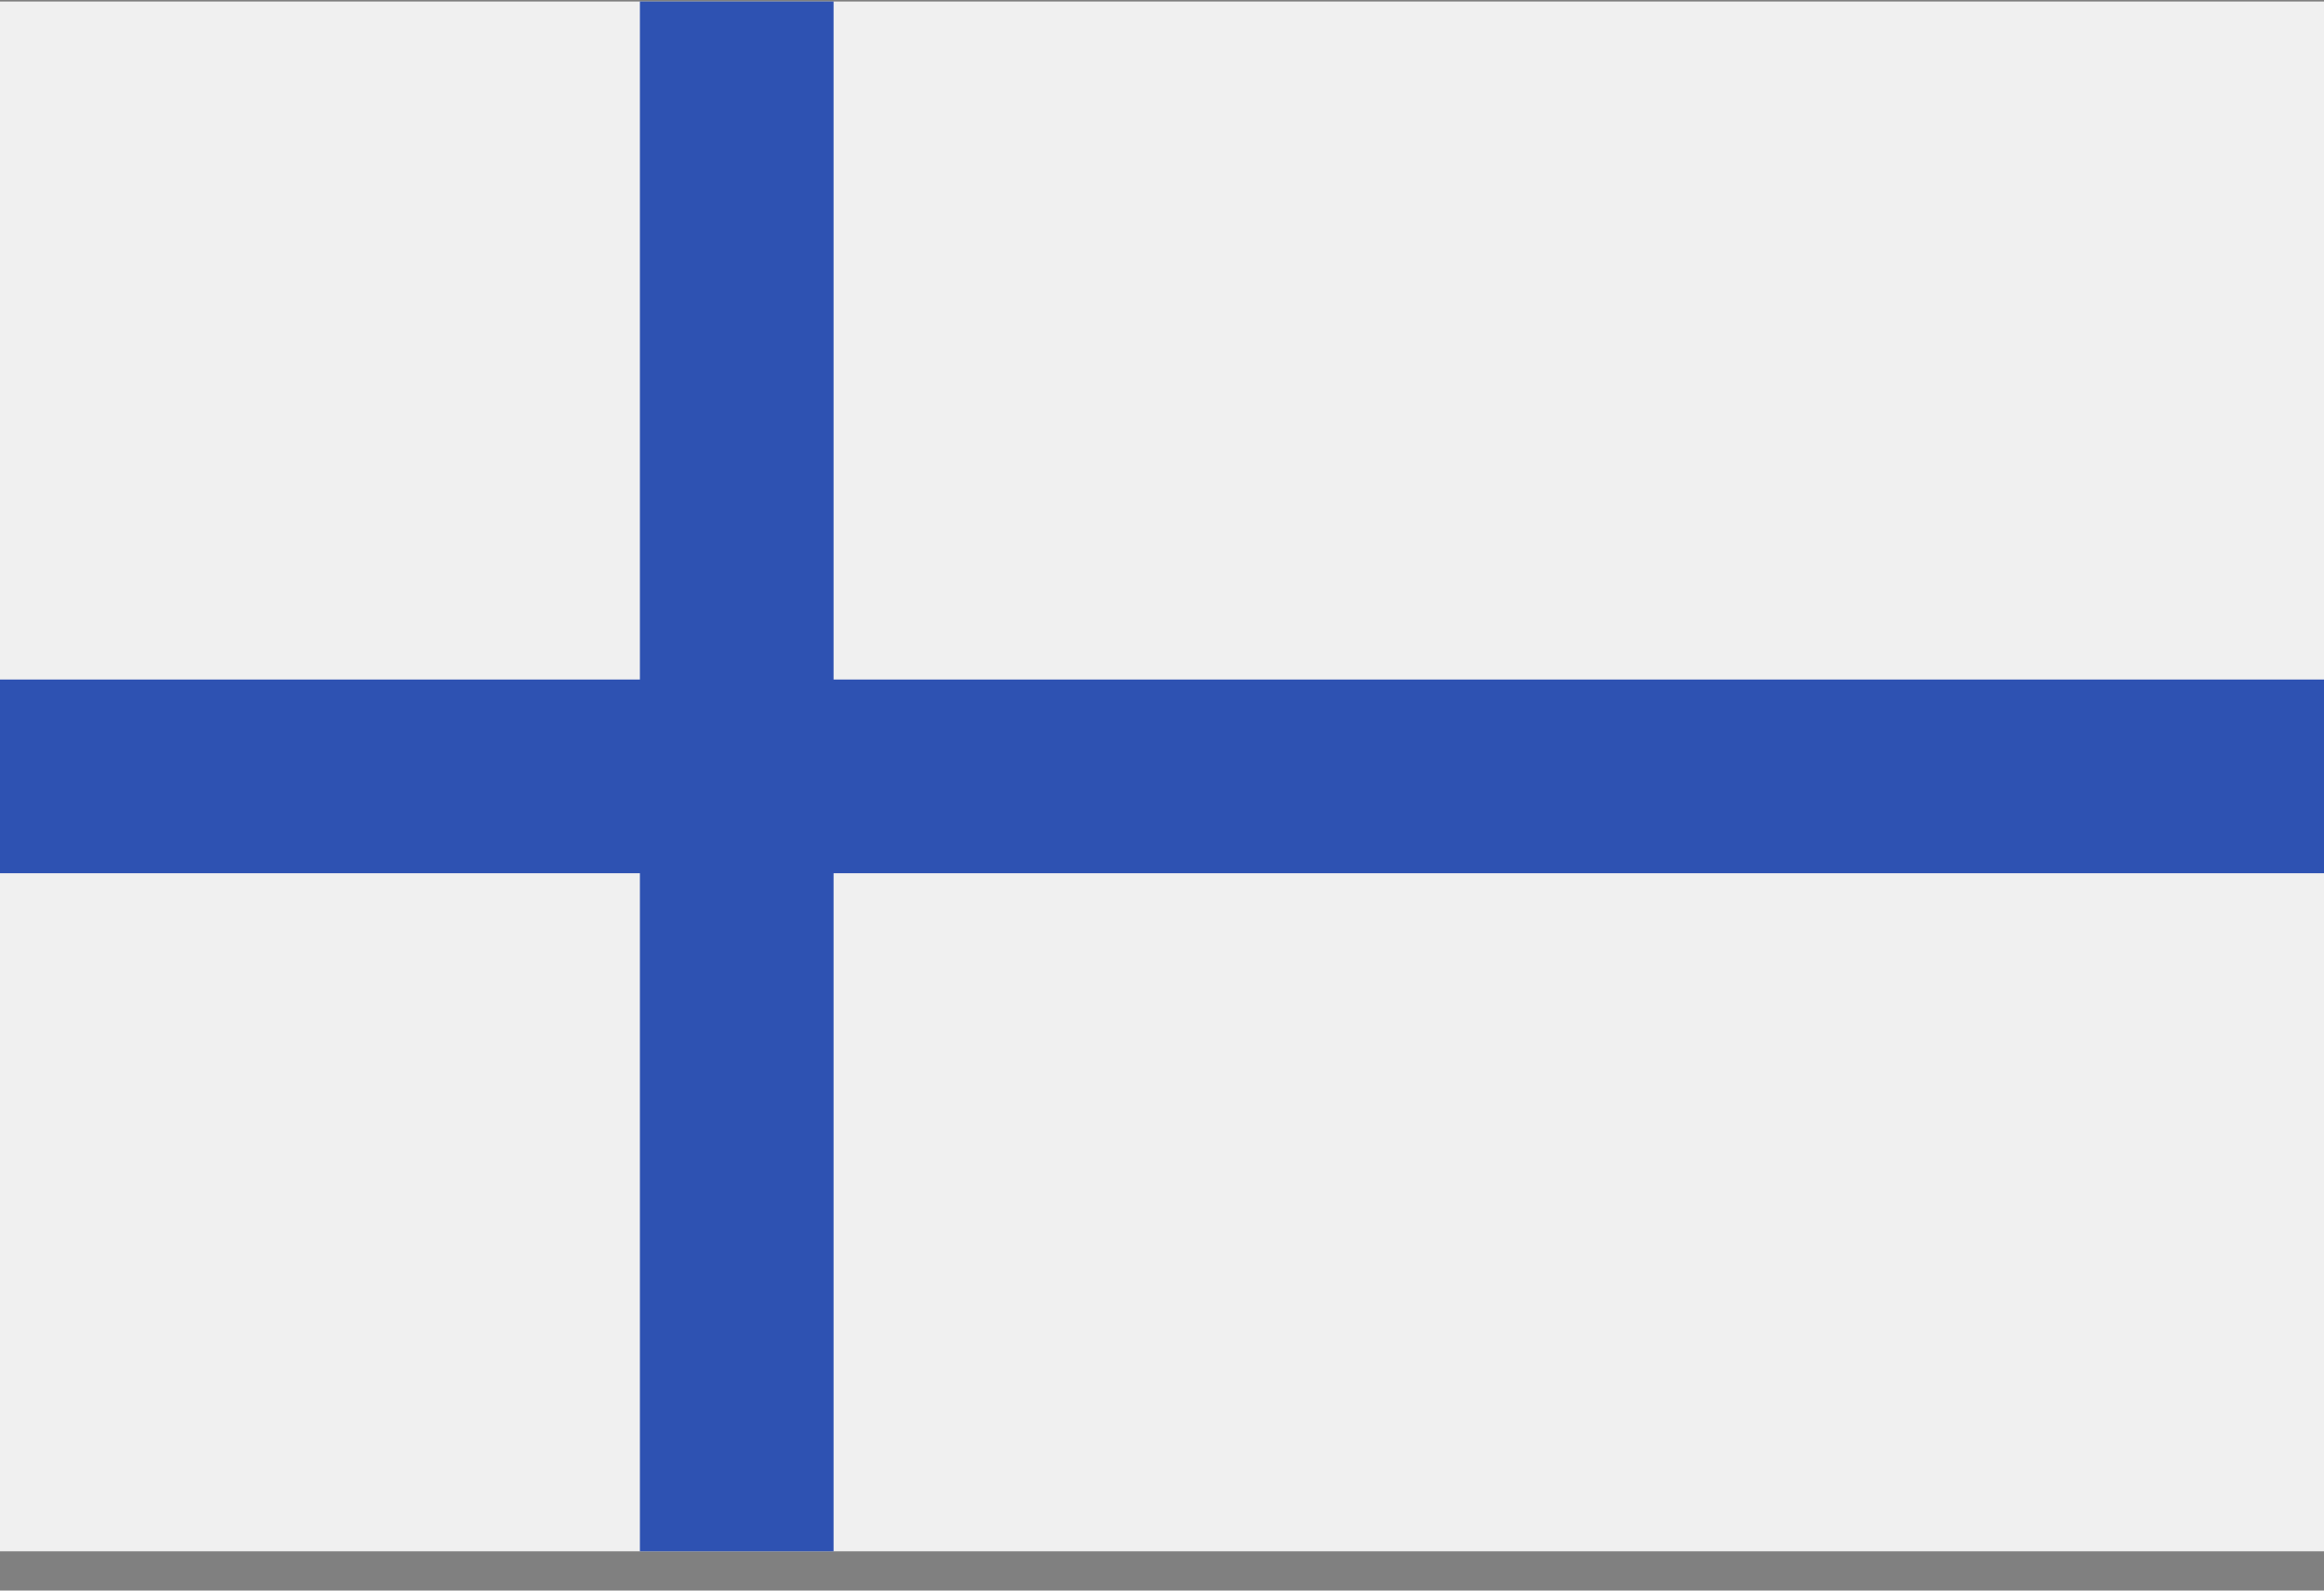
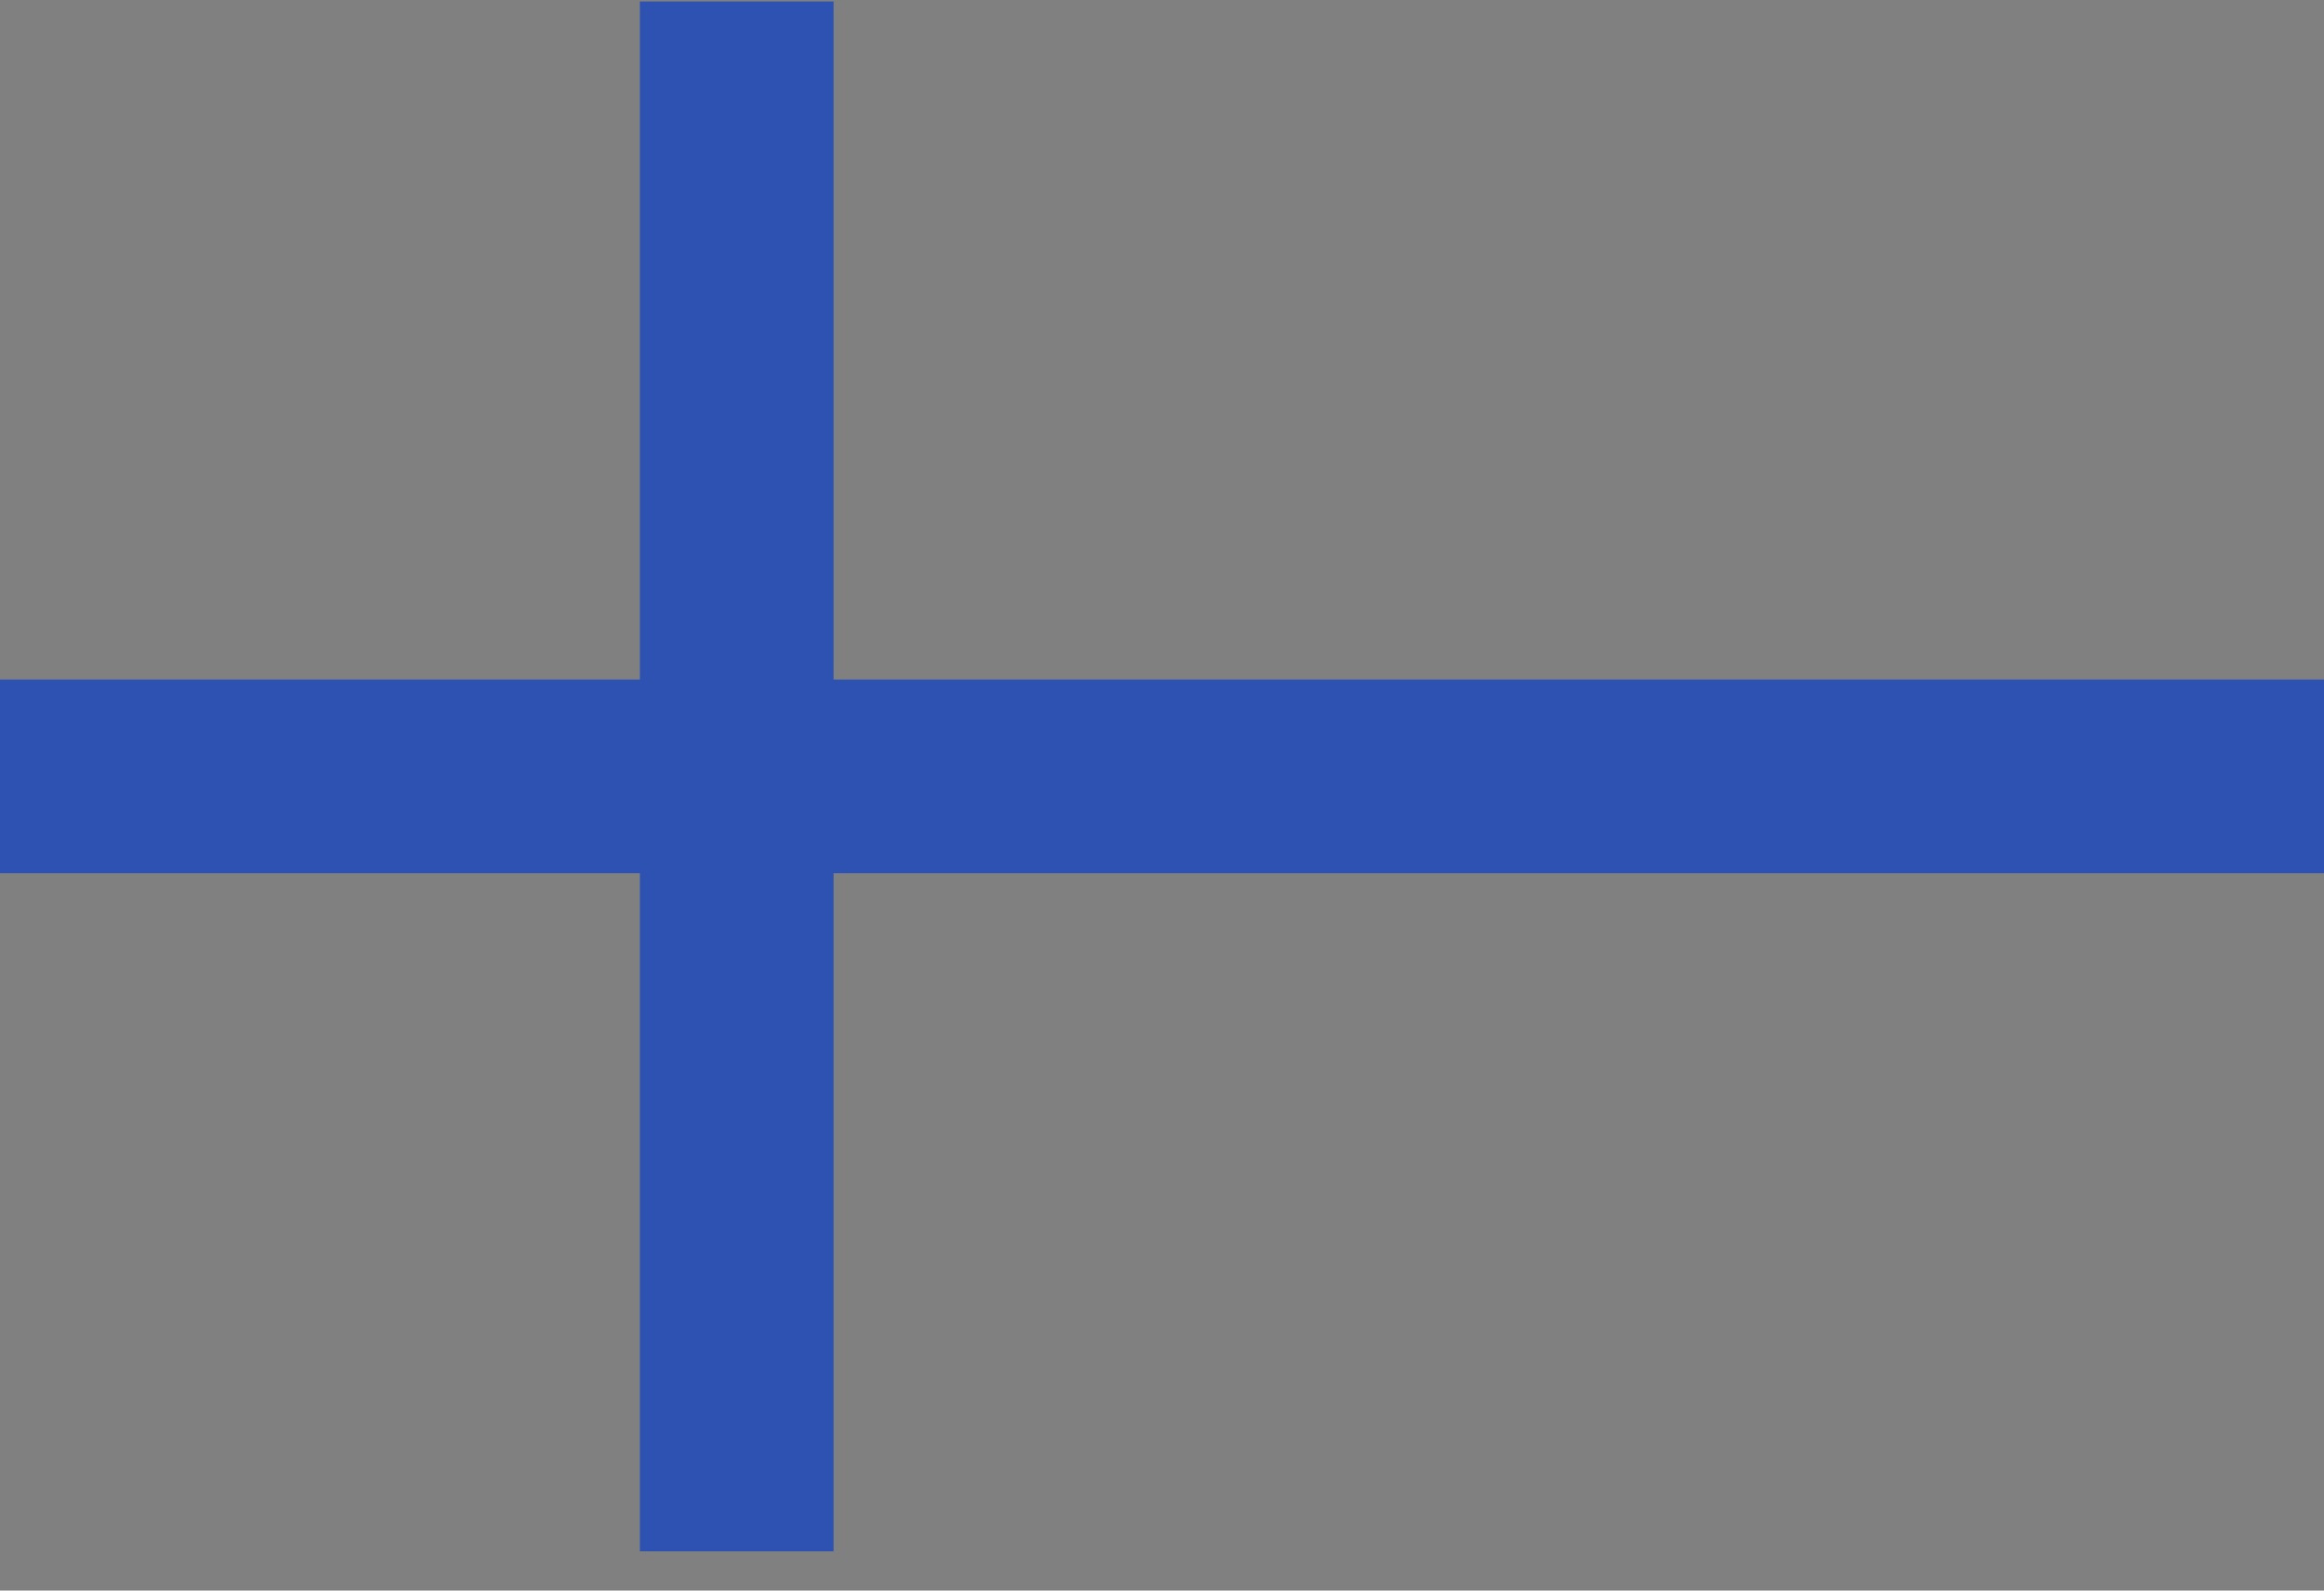
<svg xmlns="http://www.w3.org/2000/svg" width="38" height="26">
  <rect width="100%" height="100%" fill="#808080" stroke="none" />
  <g fill-rule="nonzero" fill="none">
-     <path fill="#F0F0F0" d="M0 .025h38V25.358H0z" />
    <path fill="#2E52B2" d="M38 11.108v3.166H13.63v11.084h-3.167v-11.084H0v-3.166h10.463V.024h3.167v11.084z" />
  </g>
</svg>